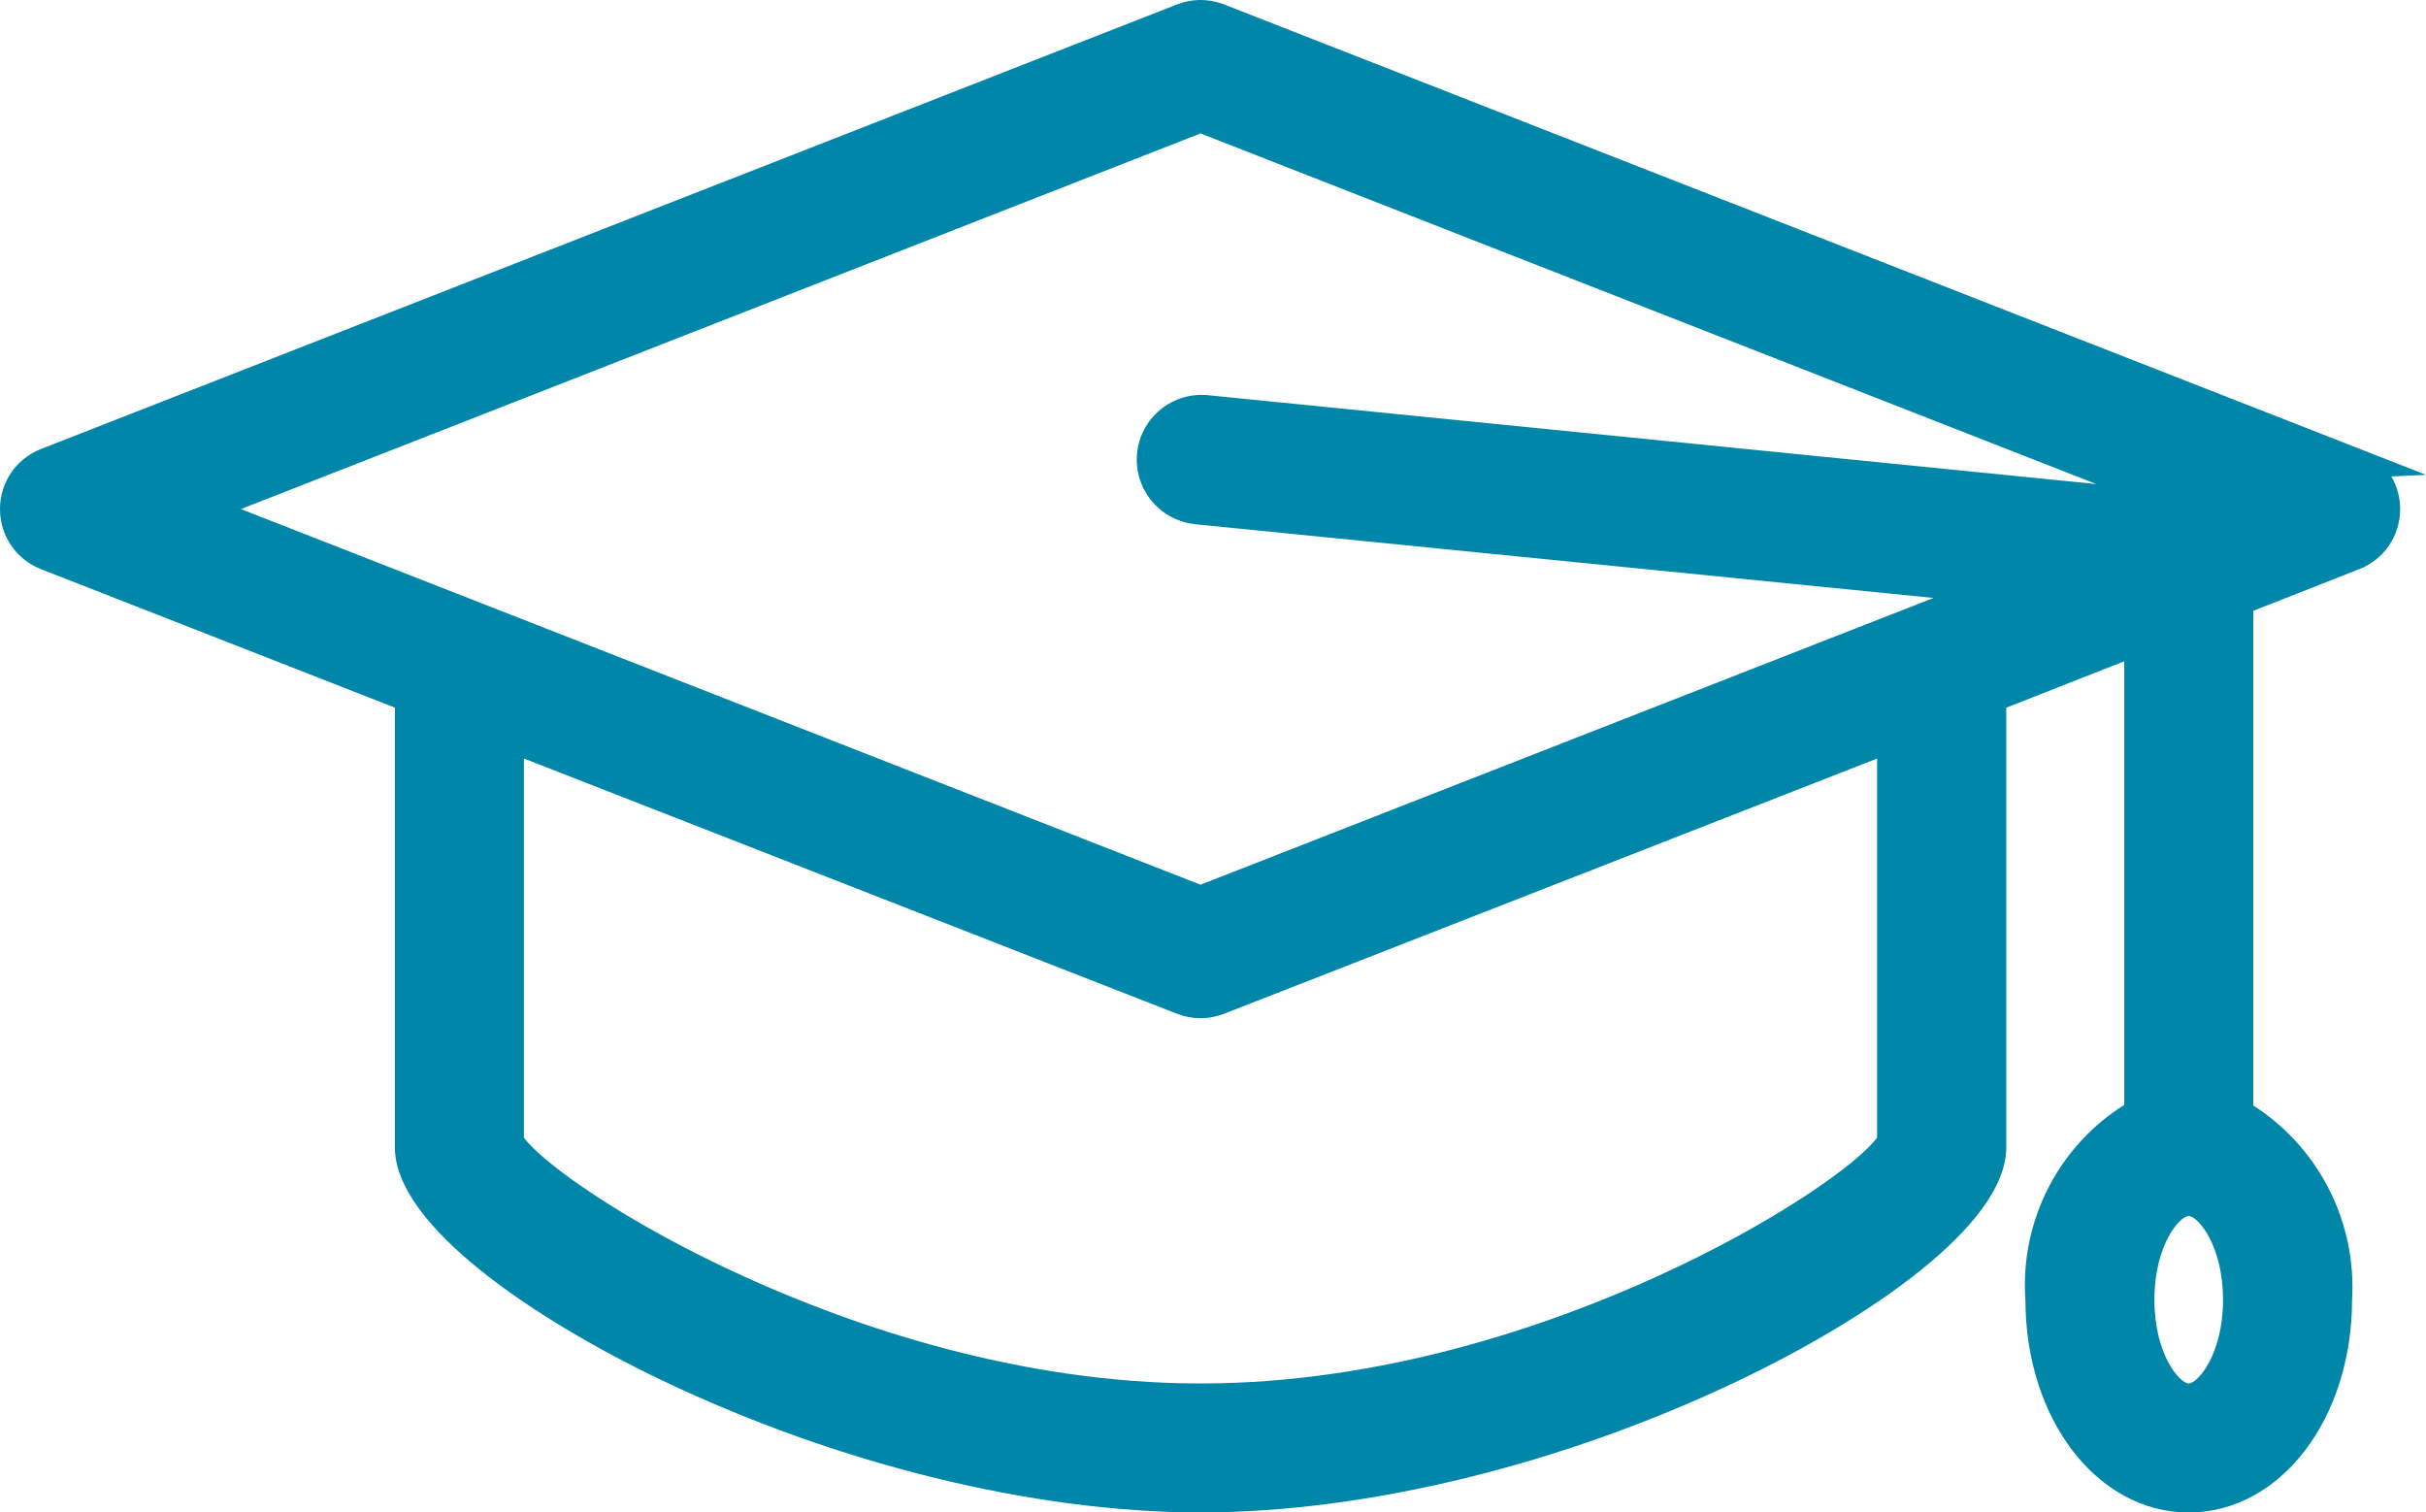
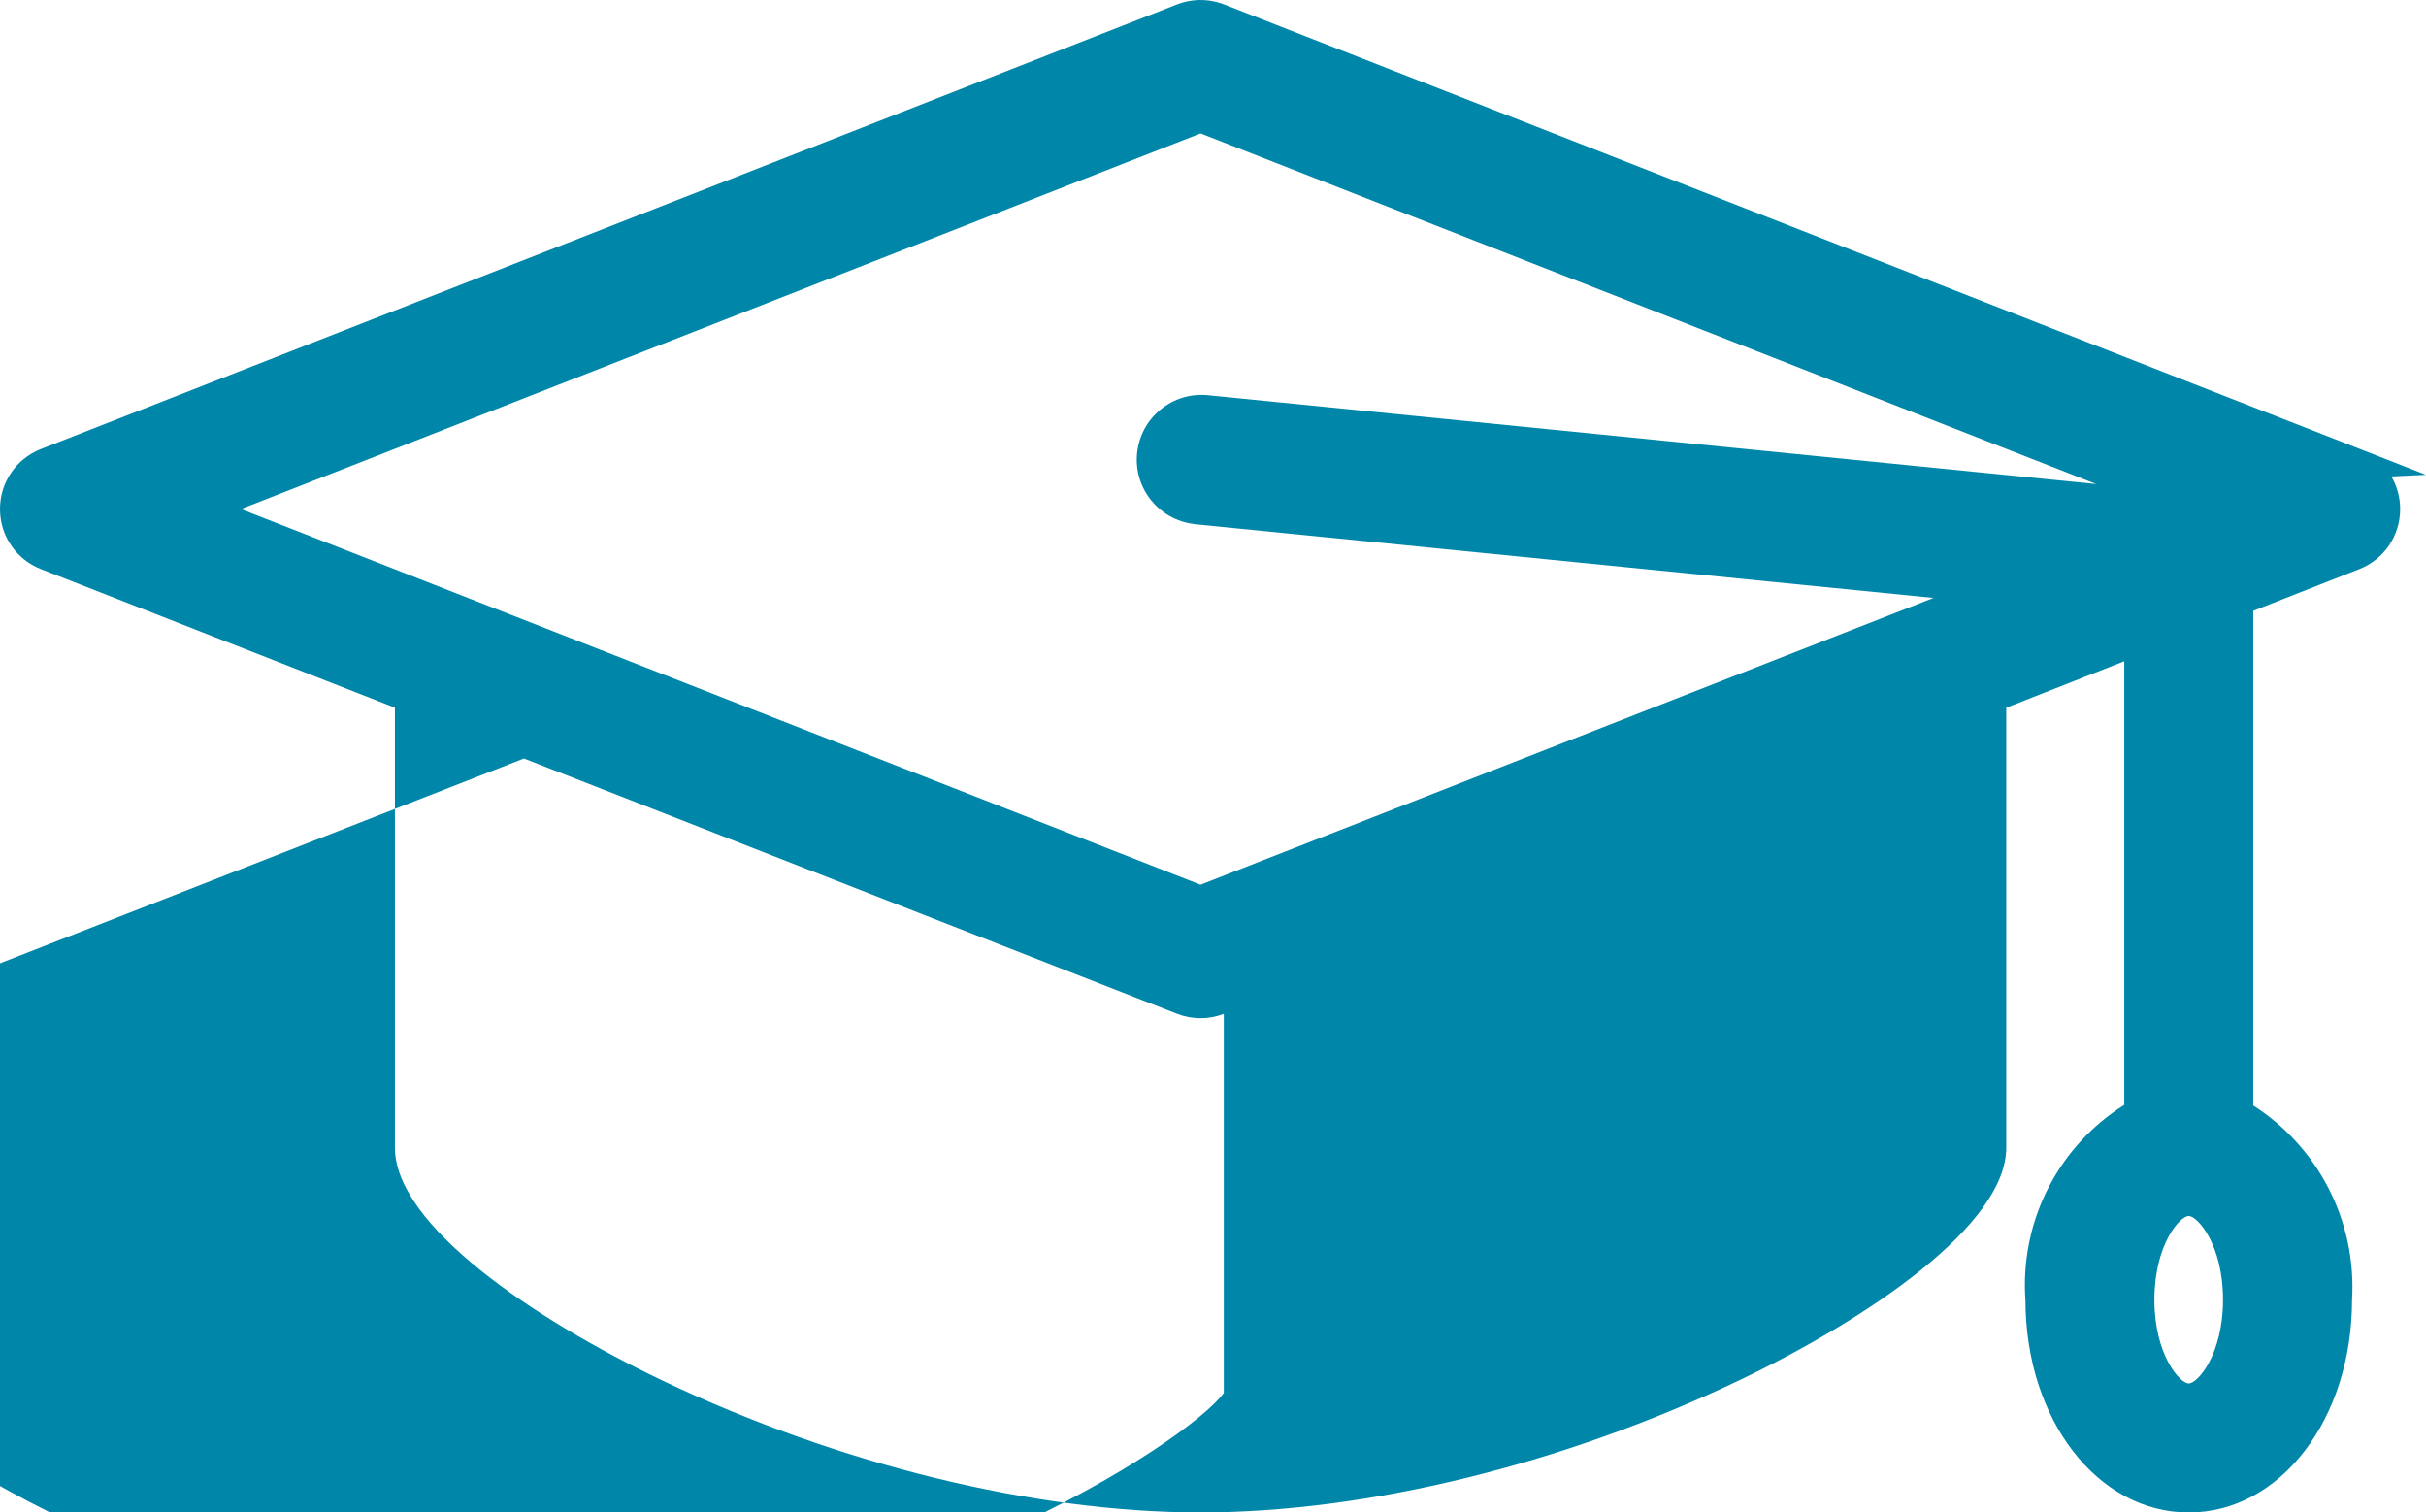
<svg xmlns="http://www.w3.org/2000/svg" id="Layer_1" data-name="Layer 1" viewBox="0 0 642.64 400.62">
  <defs>
    <style>
      .cls-1 {
        fill: #0086a9;
        stroke-width: 0px;
      }
    </style>
  </defs>
-   <path class="cls-1" d="m642.64,125.77L324.19,1.15l-.71-.27h-.06c-3.76-1.26-7.84-1.17-11.57.27L11.52,118.67l-.72.28c-6.56,2.6-10.8,8.84-10.8,15.89s4.24,13.3,10.82,15.9l93.79,36.7v116.51c0,20.57,36.6,45.37,70.86,61.72,46.53,22.21,98.49,34.94,142.56,34.94s96.03-12.74,142.56-34.94c34.26-16.35,70.86-41.15,70.86-61.72v-116.5l31.26-12.3v117.51c-8.33,5.24-15.13,12.56-19.75,21.27-4.97,9.37-7.19,19.91-6.43,30.48.06,31.53,19.04,56.21,43.26,56.21s43.21-24.69,43.26-56.23c.64-10.53-1.63-21.01-6.58-30.32-4.6-8.66-11.35-15.97-19.59-21.26v-131.02l28.1-11.05c6.57-2.59,10.81-8.83,10.81-15.89,0-3.13-.83-6.09-2.33-8.65l9.19-.44Zm-62.86,196.32c2.34,0,9.09,7.62,9.09,22.18s-6.75,22.17-9.09,22.17-9.09-7.62-9.09-22.17,6.75-22.18,9.09-22.18ZM307.42,108.48c-3.55,2.9-5.75,7.01-6.21,11.57-.93,9.32,5.82,17.67,15.09,18.75v.03s195.88,19.55,195.88,19.55l-194.17,75.96L63.82,134.84l254.2-99.5,237.27,92.87-235.29-23.53c-4.56-.45-9.02.89-12.57,3.79Zm-168.64,92.43l173.08,67.64c3.97,1.53,8.33,1.53,12.32,0l173.06-67.63v100.41c-4.95,6.76-26.99,22.58-58.59,36.91-28.39,12.87-72.36,28.21-120.64,28.21s-92.26-15.34-120.64-28.21c-31.6-14.33-53.64-30.15-58.59-36.91v-100.41Z" />
+   <path class="cls-1" d="m642.64,125.77L324.19,1.15l-.71-.27h-.06c-3.76-1.26-7.84-1.17-11.57.27L11.52,118.67l-.72.28c-6.56,2.6-10.8,8.84-10.8,15.89s4.24,13.3,10.82,15.9l93.79,36.7v116.51c0,20.57,36.6,45.37,70.86,61.72,46.53,22.21,98.49,34.94,142.56,34.94s96.03-12.74,142.56-34.94c34.26-16.35,70.86-41.15,70.86-61.72v-116.5l31.26-12.3v117.51c-8.33,5.24-15.13,12.56-19.75,21.27-4.97,9.37-7.19,19.91-6.43,30.48.06,31.53,19.04,56.21,43.26,56.21s43.21-24.69,43.26-56.23c.64-10.53-1.63-21.01-6.58-30.32-4.6-8.66-11.35-15.97-19.59-21.26v-131.02l28.1-11.05c6.57-2.59,10.81-8.83,10.81-15.89,0-3.13-.83-6.09-2.33-8.65l9.19-.44Zm-62.86,196.32c2.34,0,9.09,7.62,9.09,22.18s-6.75,22.17-9.09,22.17-9.09-7.62-9.09-22.17,6.75-22.18,9.09-22.18ZM307.42,108.48c-3.55,2.9-5.75,7.01-6.21,11.57-.93,9.32,5.82,17.67,15.09,18.75v.03s195.88,19.55,195.88,19.55l-194.17,75.96L63.82,134.84l254.2-99.5,237.27,92.87-235.29-23.53c-4.56-.45-9.02.89-12.57,3.79Zm-168.64,92.43l173.08,67.64c3.97,1.53,8.33,1.53,12.32,0v100.41c-4.95,6.76-26.99,22.58-58.59,36.91-28.39,12.87-72.36,28.21-120.64,28.21s-92.26-15.34-120.64-28.21c-31.6-14.33-53.64-30.15-58.59-36.91v-100.41Z" />
</svg>